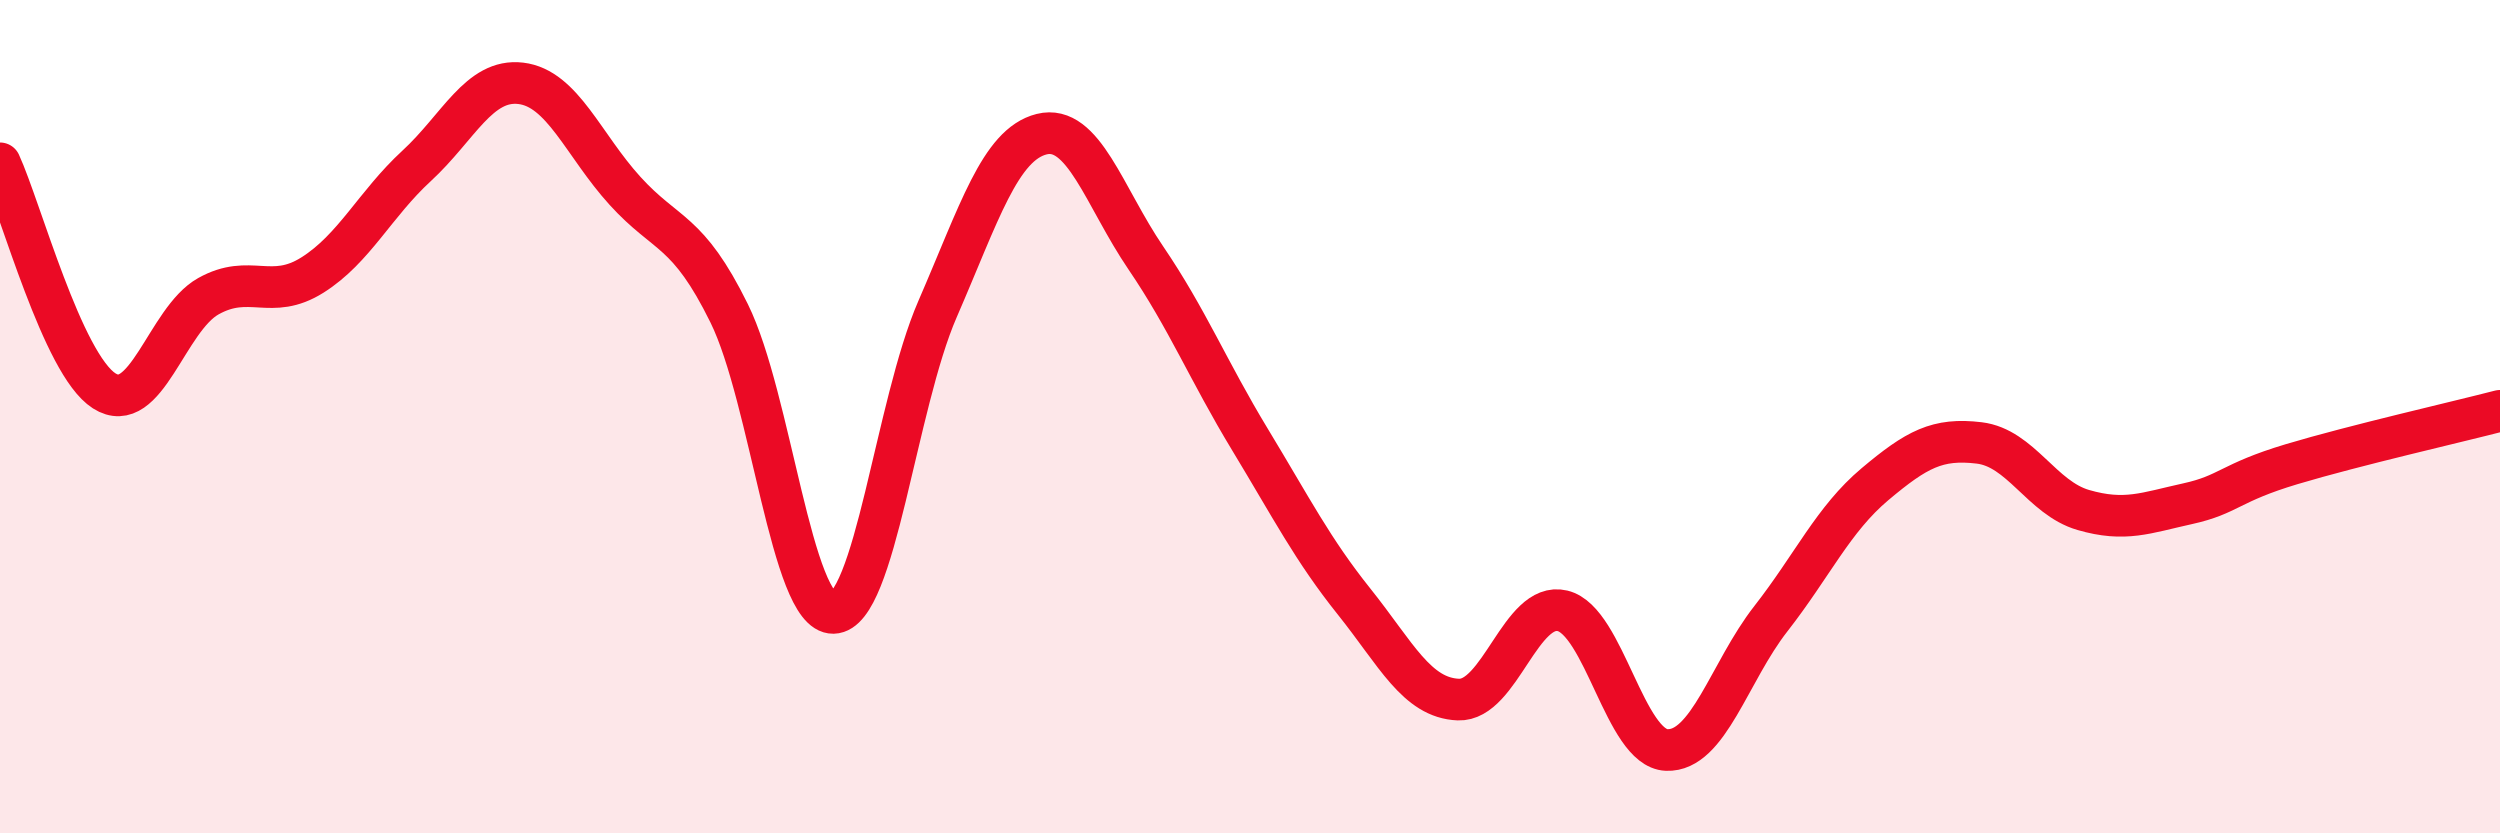
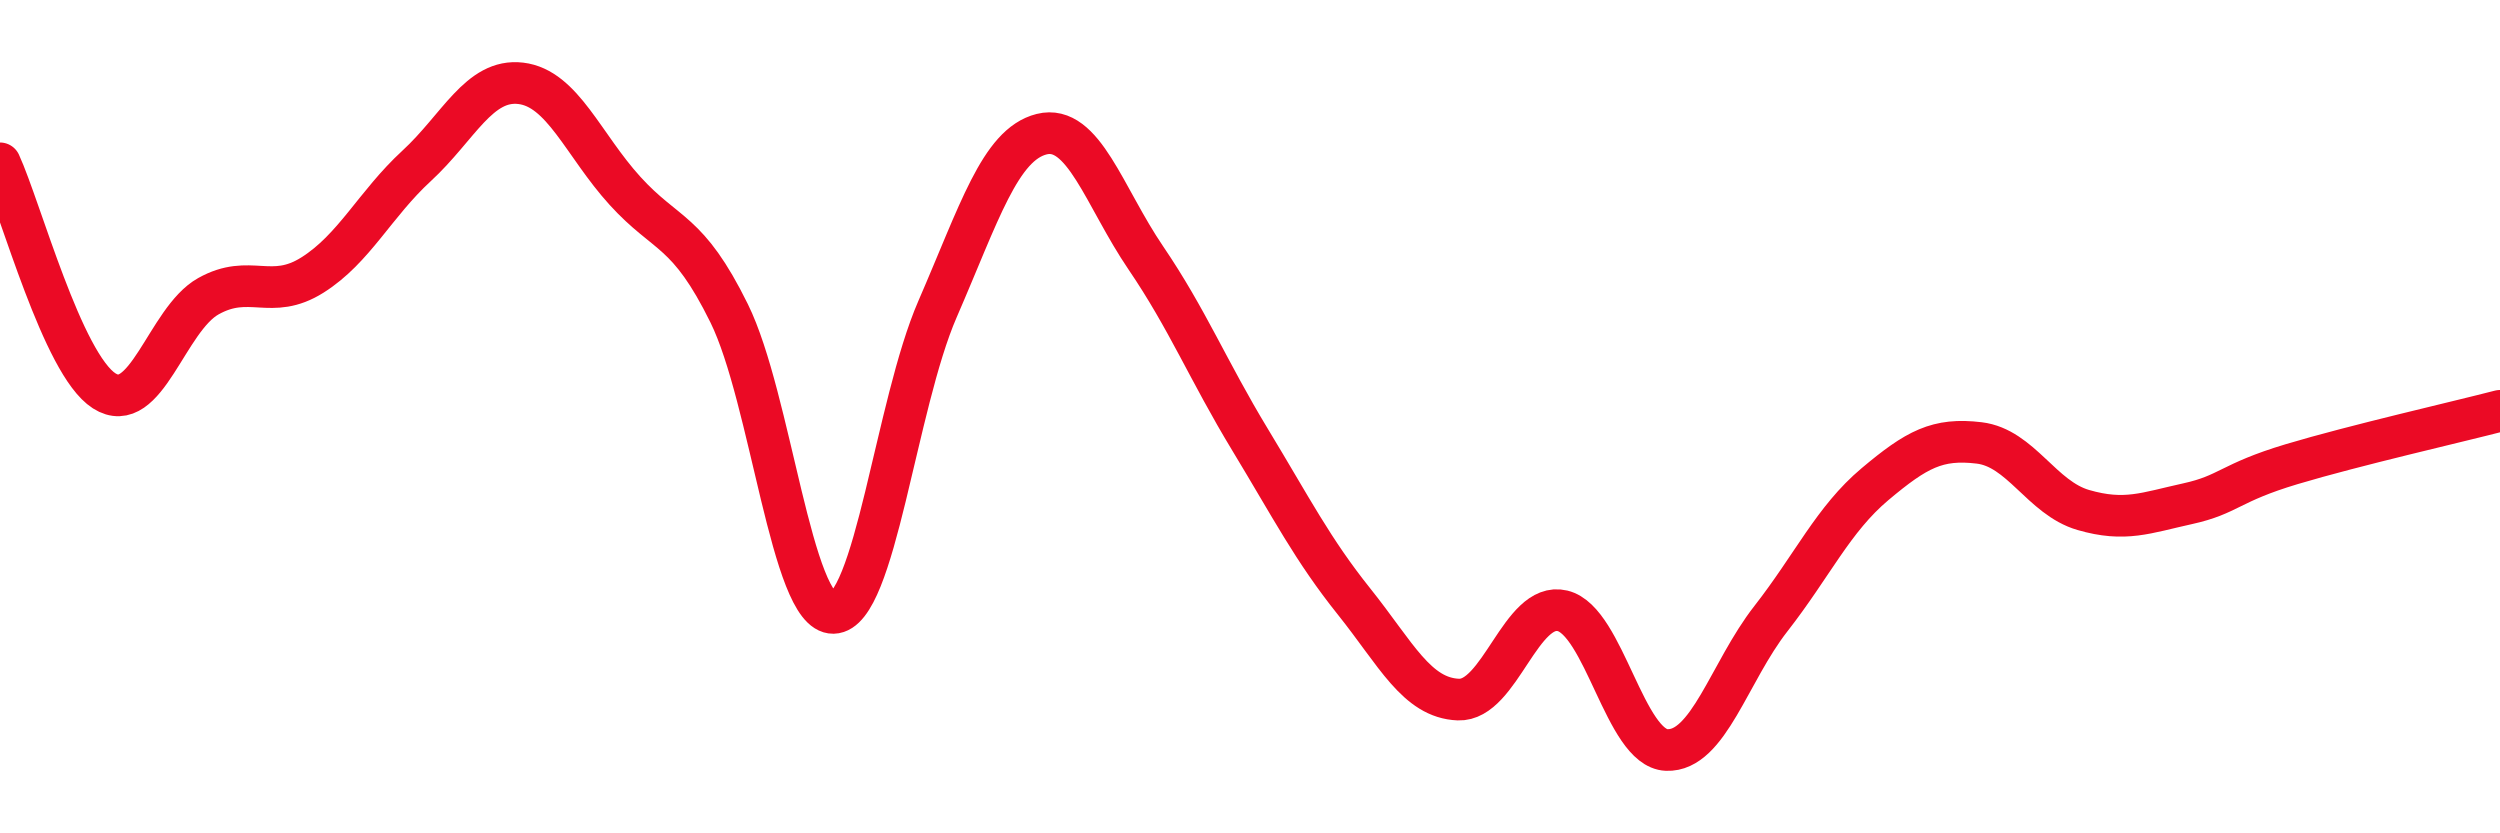
<svg xmlns="http://www.w3.org/2000/svg" width="60" height="20" viewBox="0 0 60 20">
-   <path d="M 0,3.92 C 0.5,5.01 1.5,8.74 2.5,9.38 C 3.5,10.02 4,7.67 5,7.11 C 6,6.55 6.5,7.23 7.5,6.6 C 8.5,5.97 9,4.9 10,3.98 C 11,3.06 11.5,1.88 12.5,2 C 13.5,2.12 14,3.48 15,4.58 C 16,5.68 16.5,5.49 17.5,7.52 C 18.5,9.55 19,14.73 20,14.71 C 21,14.69 21.5,9.72 22.5,7.42 C 23.5,5.12 24,3.47 25,3.22 C 26,2.97 26.5,4.72 27.5,6.19 C 28.5,7.66 29,8.9 30,10.55 C 31,12.2 31.5,13.19 32.5,14.44 C 33.5,15.69 34,16.75 35,16.79 C 36,16.83 36.5,14.42 37.5,14.66 C 38.5,14.9 39,17.96 40,18 C 41,18.04 41.5,16.13 42.5,14.85 C 43.5,13.57 44,12.46 45,11.62 C 46,10.78 46.5,10.51 47.5,10.63 C 48.5,10.75 49,11.95 50,12.24 C 51,12.53 51.5,12.31 52.5,12.09 C 53.5,11.87 53.5,11.59 55,11.14 C 56.5,10.69 59,10.12 60,9.86L60 20L0 20Z" fill="#EB0A25" opacity="0.1" stroke-linecap="round" stroke-linejoin="round" />
  <path d="M 0,3.92 C 0.5,5.01 1.5,8.74 2.5,9.38 C 3.5,10.02 4,7.67 5,7.11 C 6,6.55 6.5,7.23 7.5,6.6 C 8.5,5.97 9,4.9 10,3.98 C 11,3.06 11.5,1.88 12.5,2 C 13.5,2.12 14,3.48 15,4.58 C 16,5.68 16.5,5.49 17.5,7.52 C 18.5,9.55 19,14.73 20,14.71 C 21,14.69 21.5,9.72 22.5,7.42 C 23.5,5.12 24,3.47 25,3.22 C 26,2.97 26.5,4.72 27.5,6.19 C 28.5,7.66 29,8.9 30,10.55 C 31,12.2 31.5,13.19 32.5,14.44 C 33.5,15.69 34,16.75 35,16.79 C 36,16.83 36.5,14.42 37.5,14.66 C 38.5,14.9 39,17.96 40,18 C 41,18.04 41.5,16.13 42.5,14.85 C 43.5,13.57 44,12.46 45,11.62 C 46,10.78 46.5,10.51 47.5,10.63 C 48.5,10.75 49,11.95 50,12.24 C 51,12.53 51.5,12.31 52.5,12.09 C 53.5,11.87 53.5,11.59 55,11.14 C 56.5,10.69 59,10.12 60,9.86" stroke="#EB0A25" stroke-width="1" fill="none" stroke-linecap="round" stroke-linejoin="round" />
</svg>